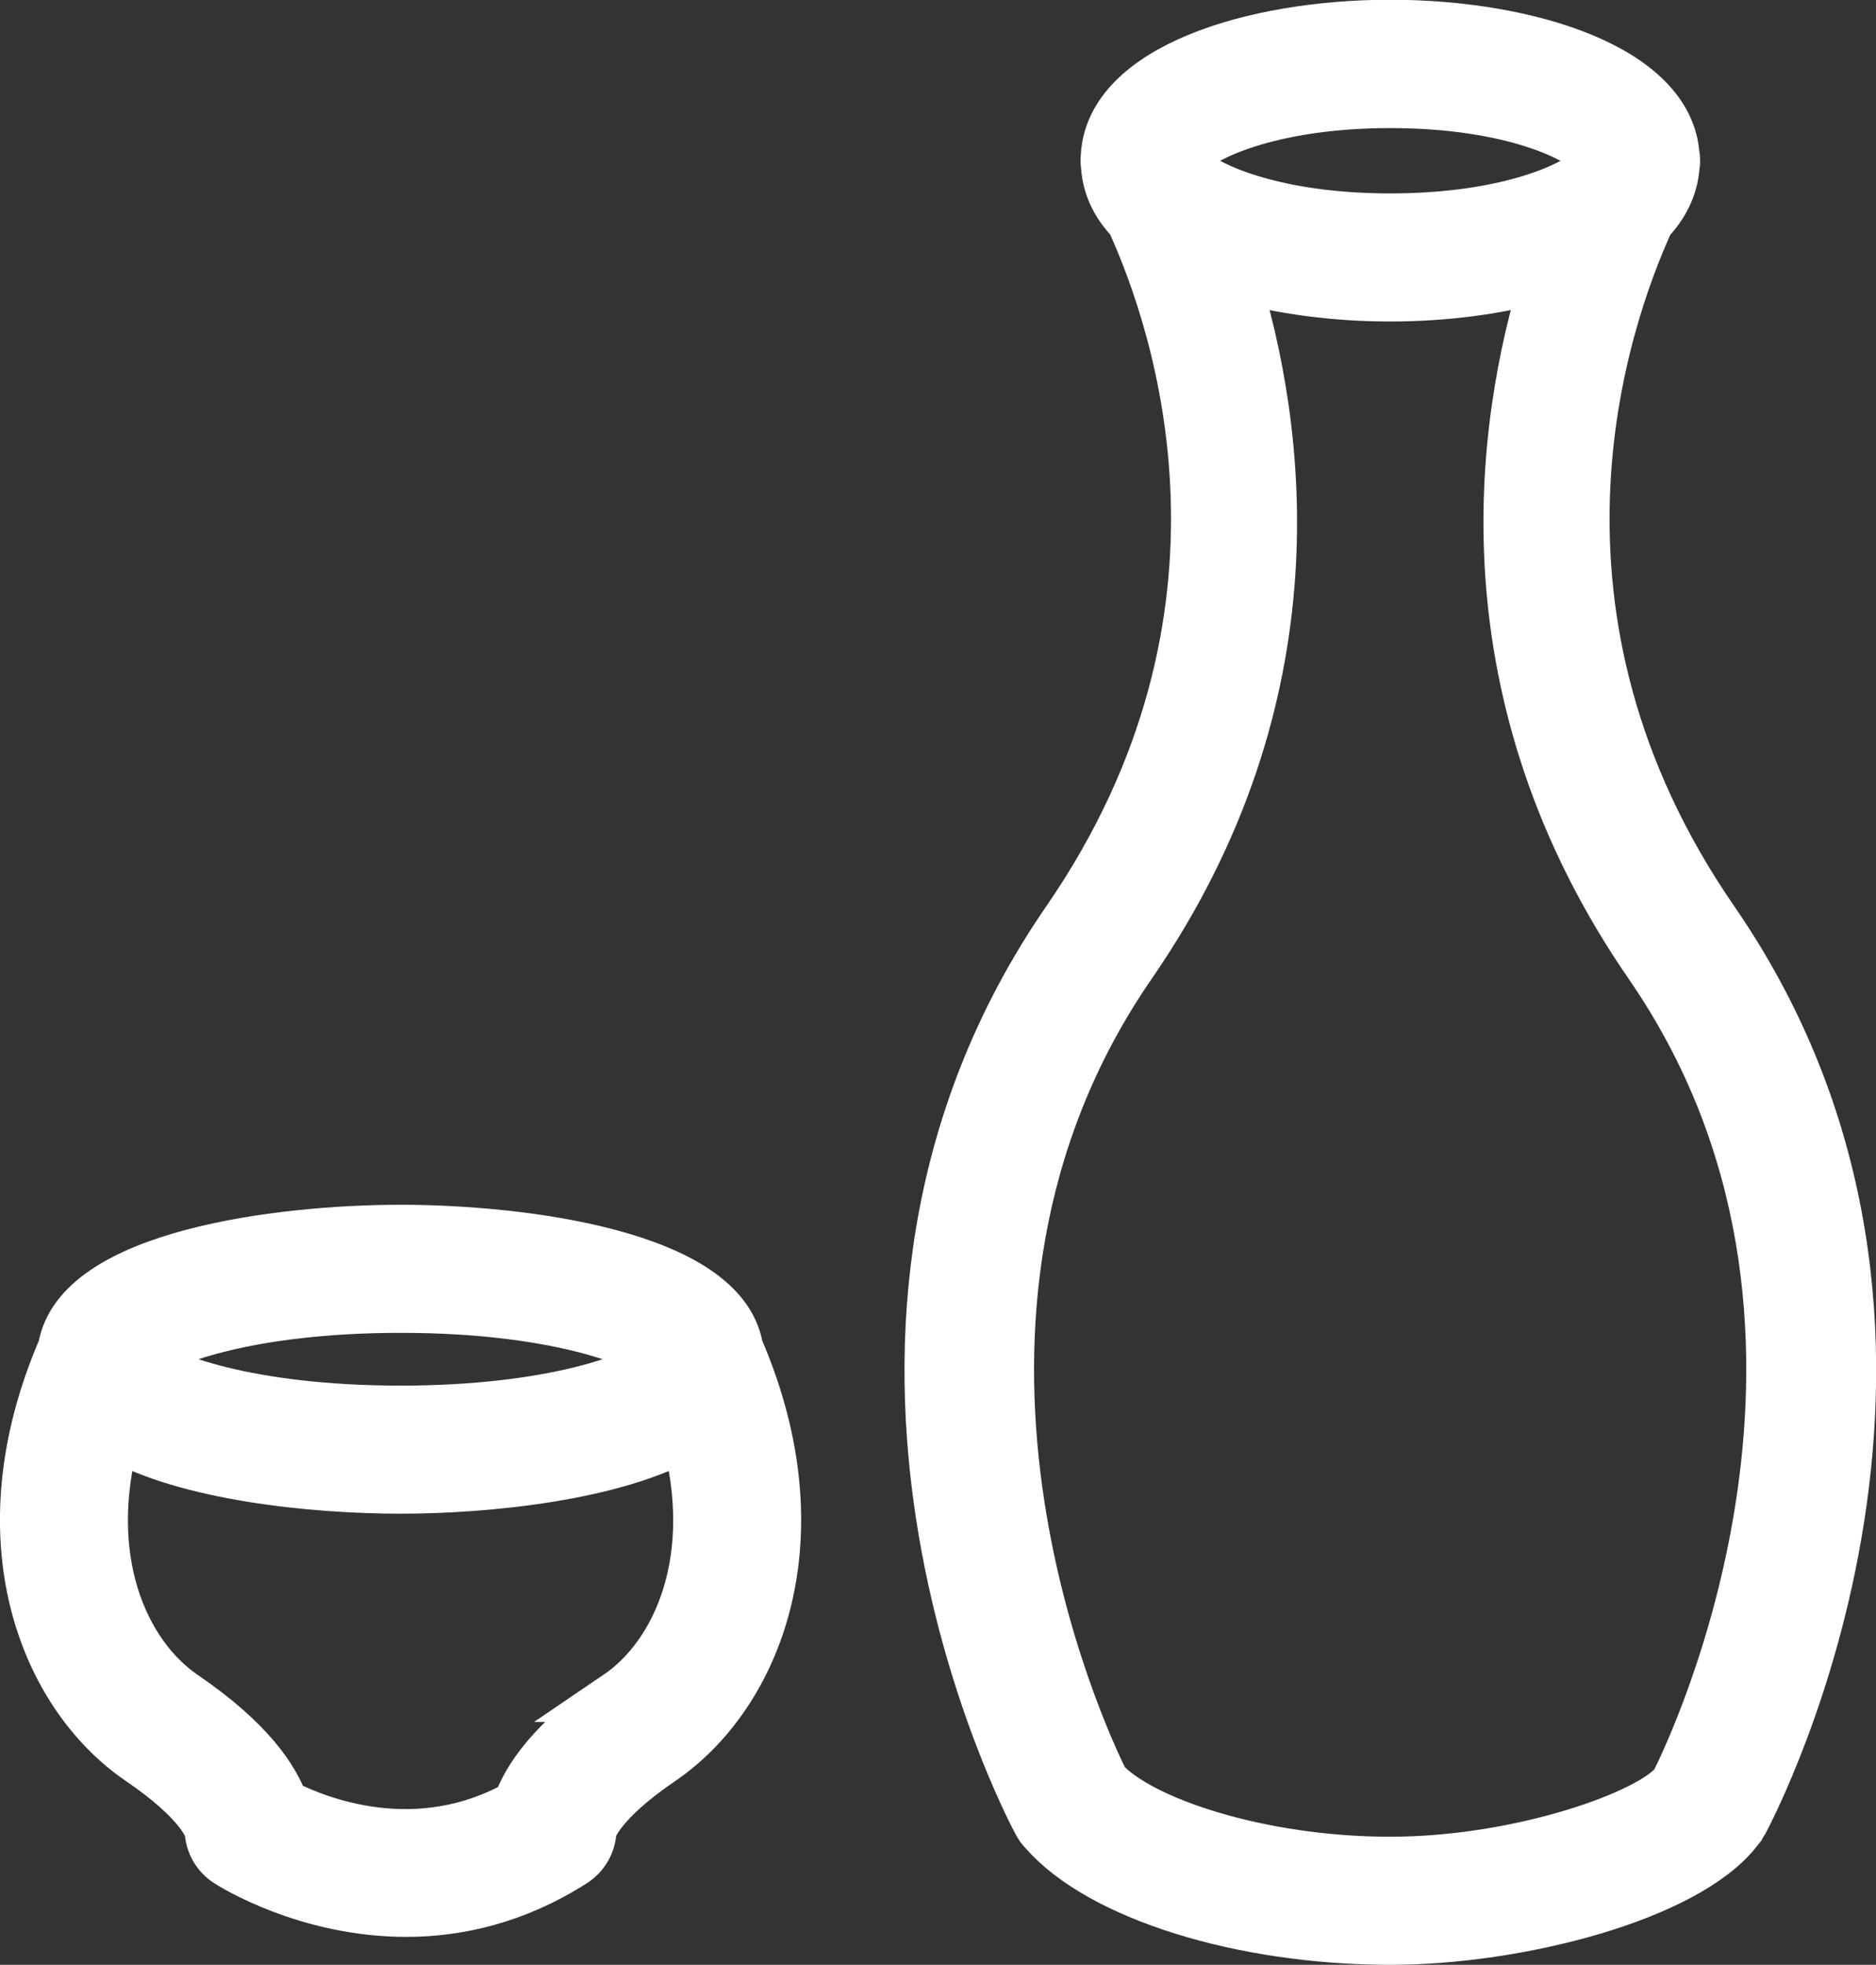
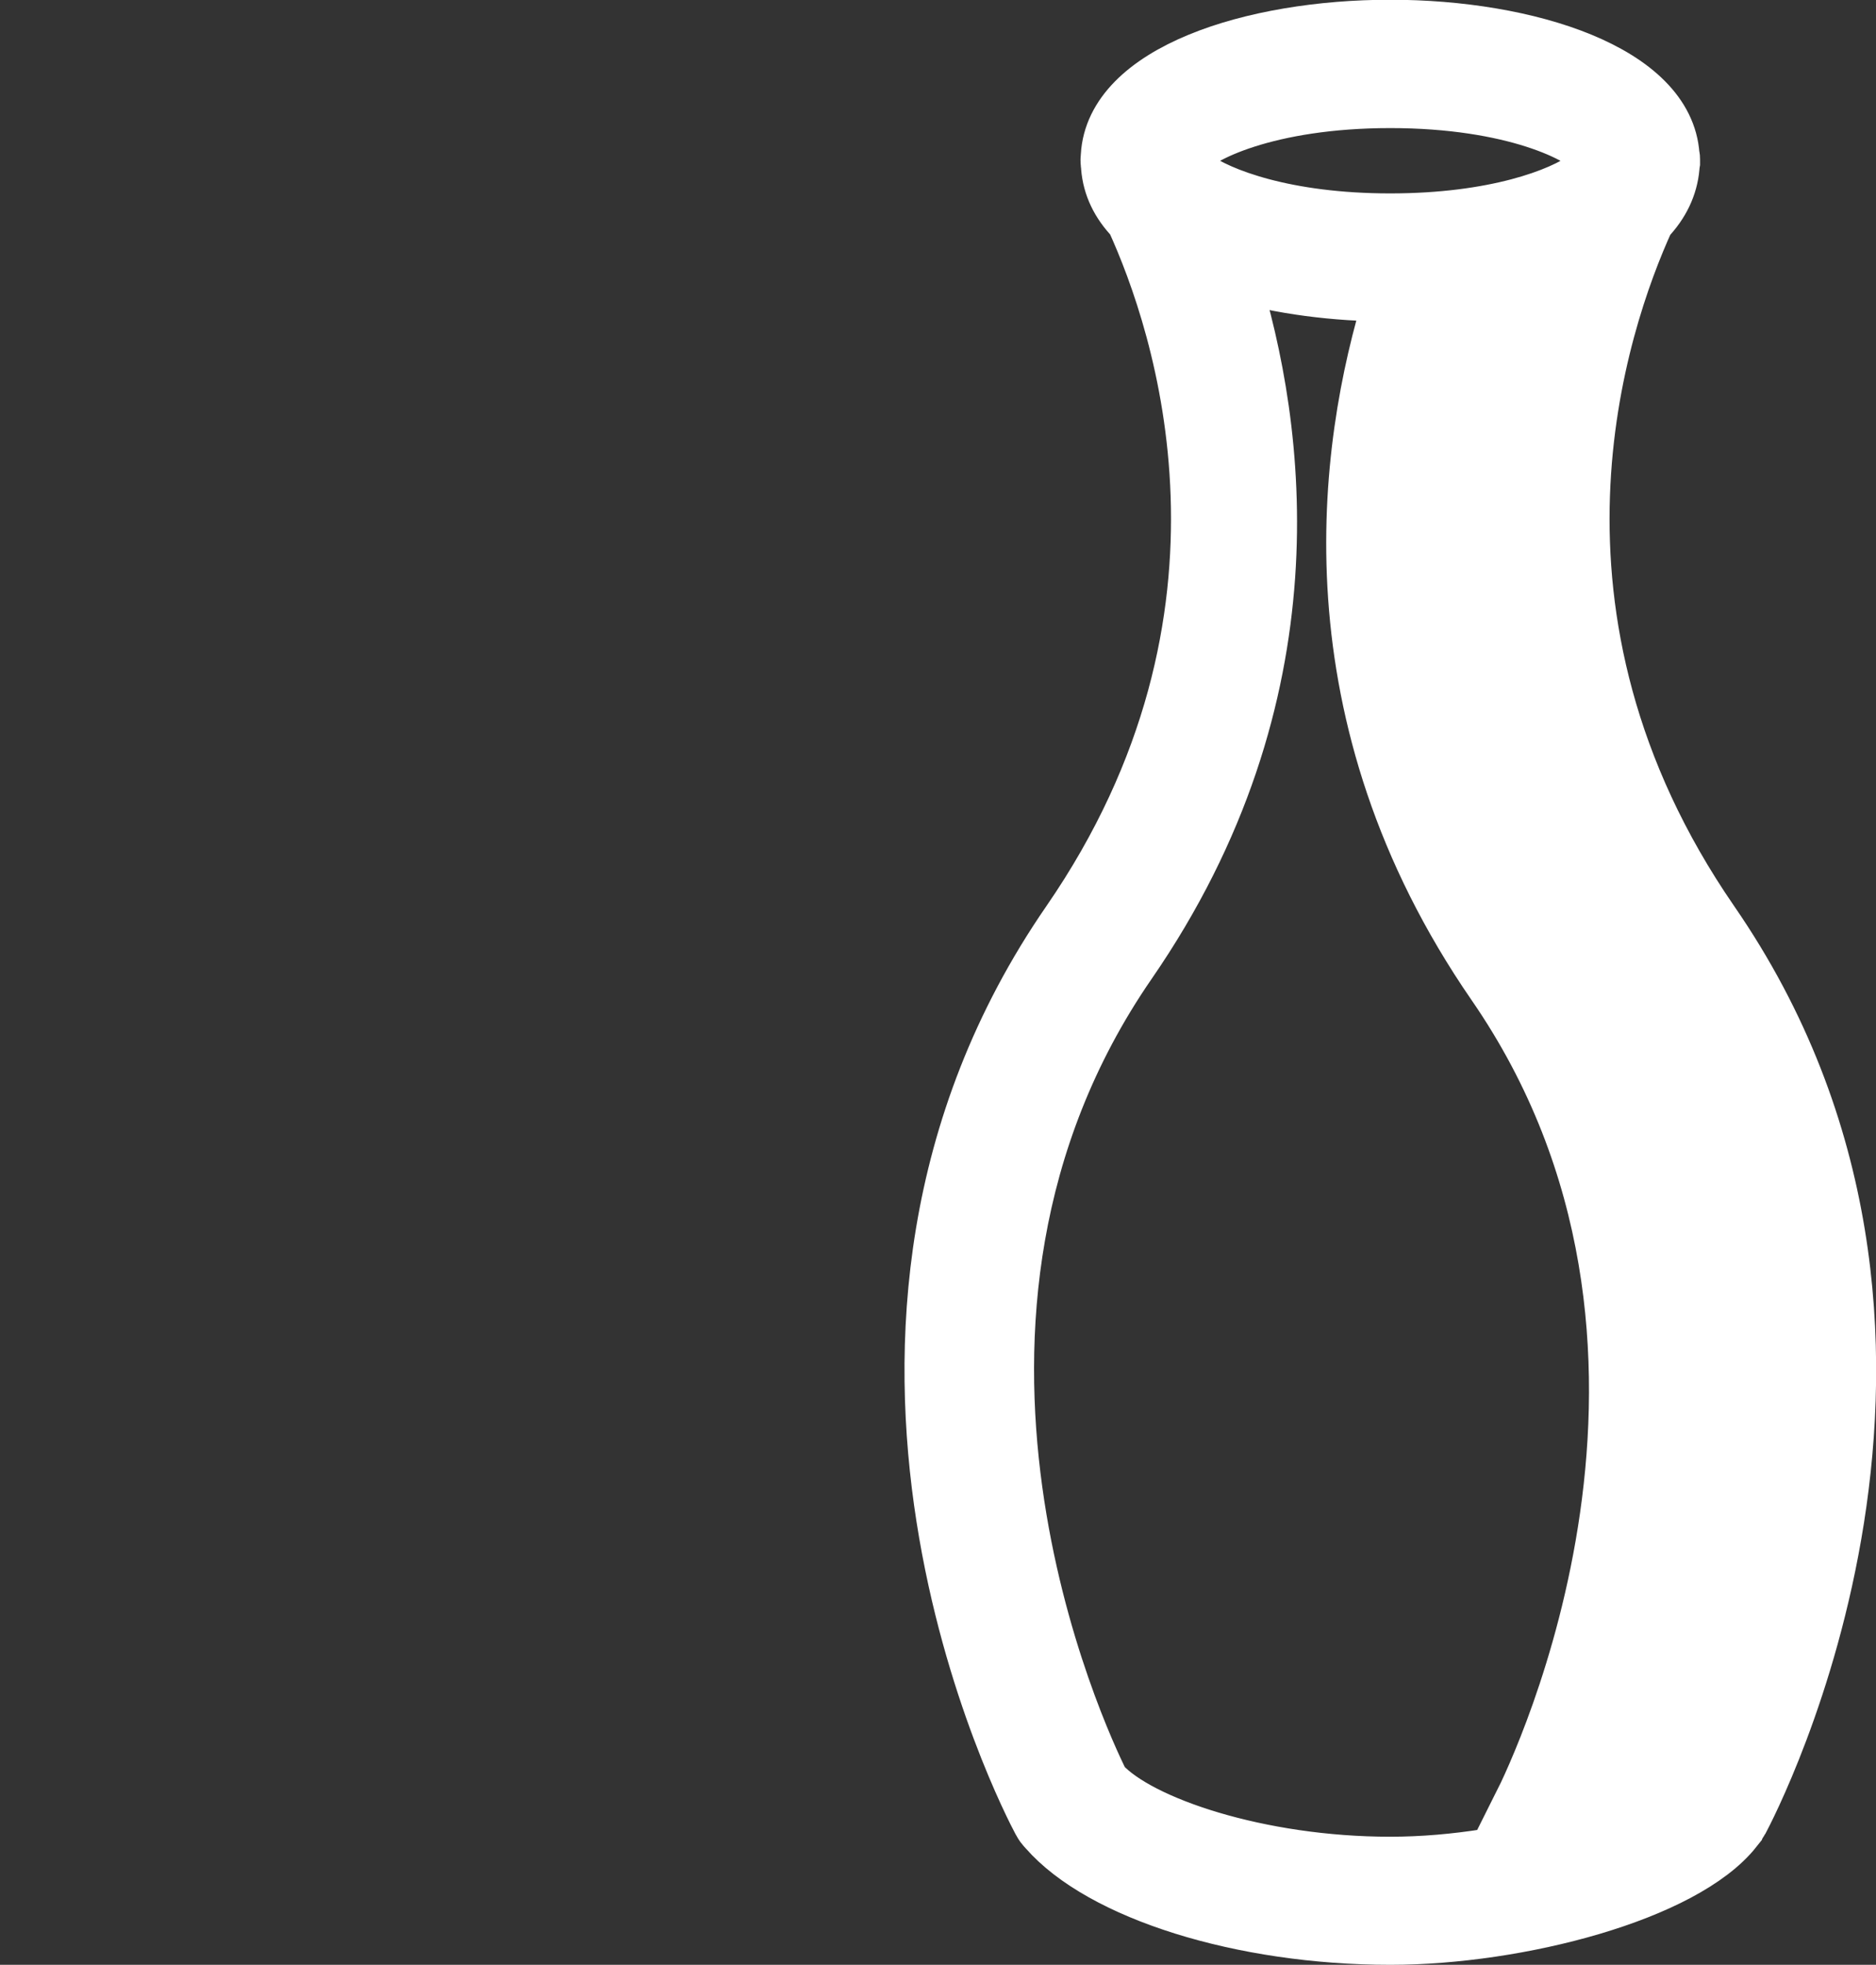
<svg xmlns="http://www.w3.org/2000/svg" id="_レイヤー_2" viewBox="0 0 73.25 76.7">
  <rect x="0" y="0" width="73.25" height="76.7" fill="#333333" stroke="none" />
  <defs>
    <style>.cls-1{fill:#fff;stroke:#fff;stroke-miterlimit:10;stroke-width:2px;}</style>
  </defs>
  <g id="_レイヤー_3">
-     <path class="cls-1" d="M64.38,8.6c.57-.6.91-1.29.98-2.07,0-.06.01-.11.02-.17,0-.03,0-.06,0-.09,0-.01,0-.03,0-.04,0-.06,0-.11-.02-.17-.22-3.32-5.68-5.07-11.08-5.07s-10.89,1.75-11.08,5.09c0,.04-.01.09-.01.13,0,.02,0,.03,0,.05,0,.04,0,.07.01.11,0,.05,0,.1.01.15.06.78.4,1.47.98,2.07,1.86,4.07,5.69,15.45-2.51,27.35-11.1,16.09-1.6,34.34-1.15,35.18.05.09.1.18.17.26.02.02.04.05.06.07,0,0,.02.02.03.03,2.17,2.49,7.68,4.22,13.5,4.22,5,0,11.5-1.69,13.51-4.23,0,0,0,0,0-.01.05-.06.11-.12.15-.19.02-.03.03-.06.05-.09.01-.02.03-.03.04-.05.41-.77,9.98-19.06-1.15-35.19-8.2-11.89-4.37-23.28-2.51-27.35ZM54.28,4c4.79,0,7.51,1.37,8.01,2.07-.1.2-.23.46-.37.77-.99.73-3.57,1.71-7.64,1.71s-6.64-.99-7.63-1.71c-.14-.31-.27-.56-.37-.77.5-.7,3.22-2.07,8.01-2.07ZM65.44,69.62c-.92,1.23-6.05,3.08-11.16,3.08s-9.78-1.58-11.19-3.14c-.86-1.72-8.52-18.03,1.05-31.91,7.27-10.53,5.88-20.92,4-26.92,1.84.54,3.99.82,6.14.82s4.3-.28,6.14-.82c-1.87,6-3.26,16.39,4,26.92,9.68,14.03,1.73,30.56,1.02,31.97Z" />
-     <path class="cls-1" d="M15.64,48.03c-4.72,0-12.57.99-13.16,4.6-3.22,7.44-.72,13.54,3,16.07,2.32,1.58,2.69,2.59,2.73,2.75.01.49.27.95.69,1.22.18.12,3.09,1.94,6.96,1.94,2,0,4.25-.49,6.52-1.94.42-.27.68-.73.69-1.22.04-.16.41-1.17,2.73-2.75,3.72-2.53,6.22-8.63,3-16.07-.59-3.61-8.44-4.6-13.16-4.6ZM15.64,51.03c6.02,0,9.42,1.33,10.13,2.03-.71.7-4.11,2.03-10.13,2.03s-9.42-1.33-10.13-2.03c.71-.7,4.11-2.03,10.13-2.03ZM24.12,66.22c-2.59,1.76-3.54,3.26-3.88,4.25-3.97,2.22-7.84.67-9.2-.03-.34-.98-1.3-2.47-3.87-4.22-2.39-1.63-4.03-5.4-2.7-10.25,2.78,1.62,7.78,2.12,11.17,2.12s8.39-.51,11.17-2.12c1.33,4.85-.31,8.63-2.7,10.25Z" />
+     <path class="cls-1" d="M64.38,8.6c.57-.6.91-1.29.98-2.07,0-.06.01-.11.02-.17,0-.03,0-.06,0-.09,0-.01,0-.03,0-.04,0-.06,0-.11-.02-.17-.22-3.32-5.68-5.07-11.08-5.07s-10.89,1.75-11.08,5.09c0,.04-.01.09-.01.13,0,.02,0,.03,0,.05,0,.04,0,.07.01.11,0,.05,0,.1.01.15.06.78.4,1.47.98,2.07,1.86,4.07,5.69,15.45-2.51,27.35-11.1,16.09-1.6,34.34-1.15,35.18.05.09.1.18.17.26.02.02.04.05.06.07,0,0,.02.02.03.03,2.17,2.49,7.68,4.22,13.5,4.22,5,0,11.5-1.69,13.51-4.23,0,0,0,0,0-.01.05-.06.11-.12.15-.19.02-.03.03-.06.05-.09.01-.02.03-.03.04-.05.41-.77,9.98-19.06-1.15-35.19-8.2-11.89-4.37-23.28-2.51-27.35ZM54.28,4c4.79,0,7.51,1.37,8.01,2.07-.1.2-.23.46-.37.77-.99.73-3.57,1.71-7.64,1.71s-6.64-.99-7.63-1.71c-.14-.31-.27-.56-.37-.77.5-.7,3.22-2.07,8.01-2.07ZM65.44,69.62c-.92,1.23-6.05,3.08-11.16,3.08s-9.78-1.58-11.19-3.14c-.86-1.72-8.52-18.03,1.05-31.91,7.27-10.53,5.88-20.92,4-26.92,1.84.54,3.99.82,6.14.82c-1.87,6-3.26,16.39,4,26.92,9.68,14.03,1.73,30.56,1.02,31.97Z" />
  </g>
</svg>